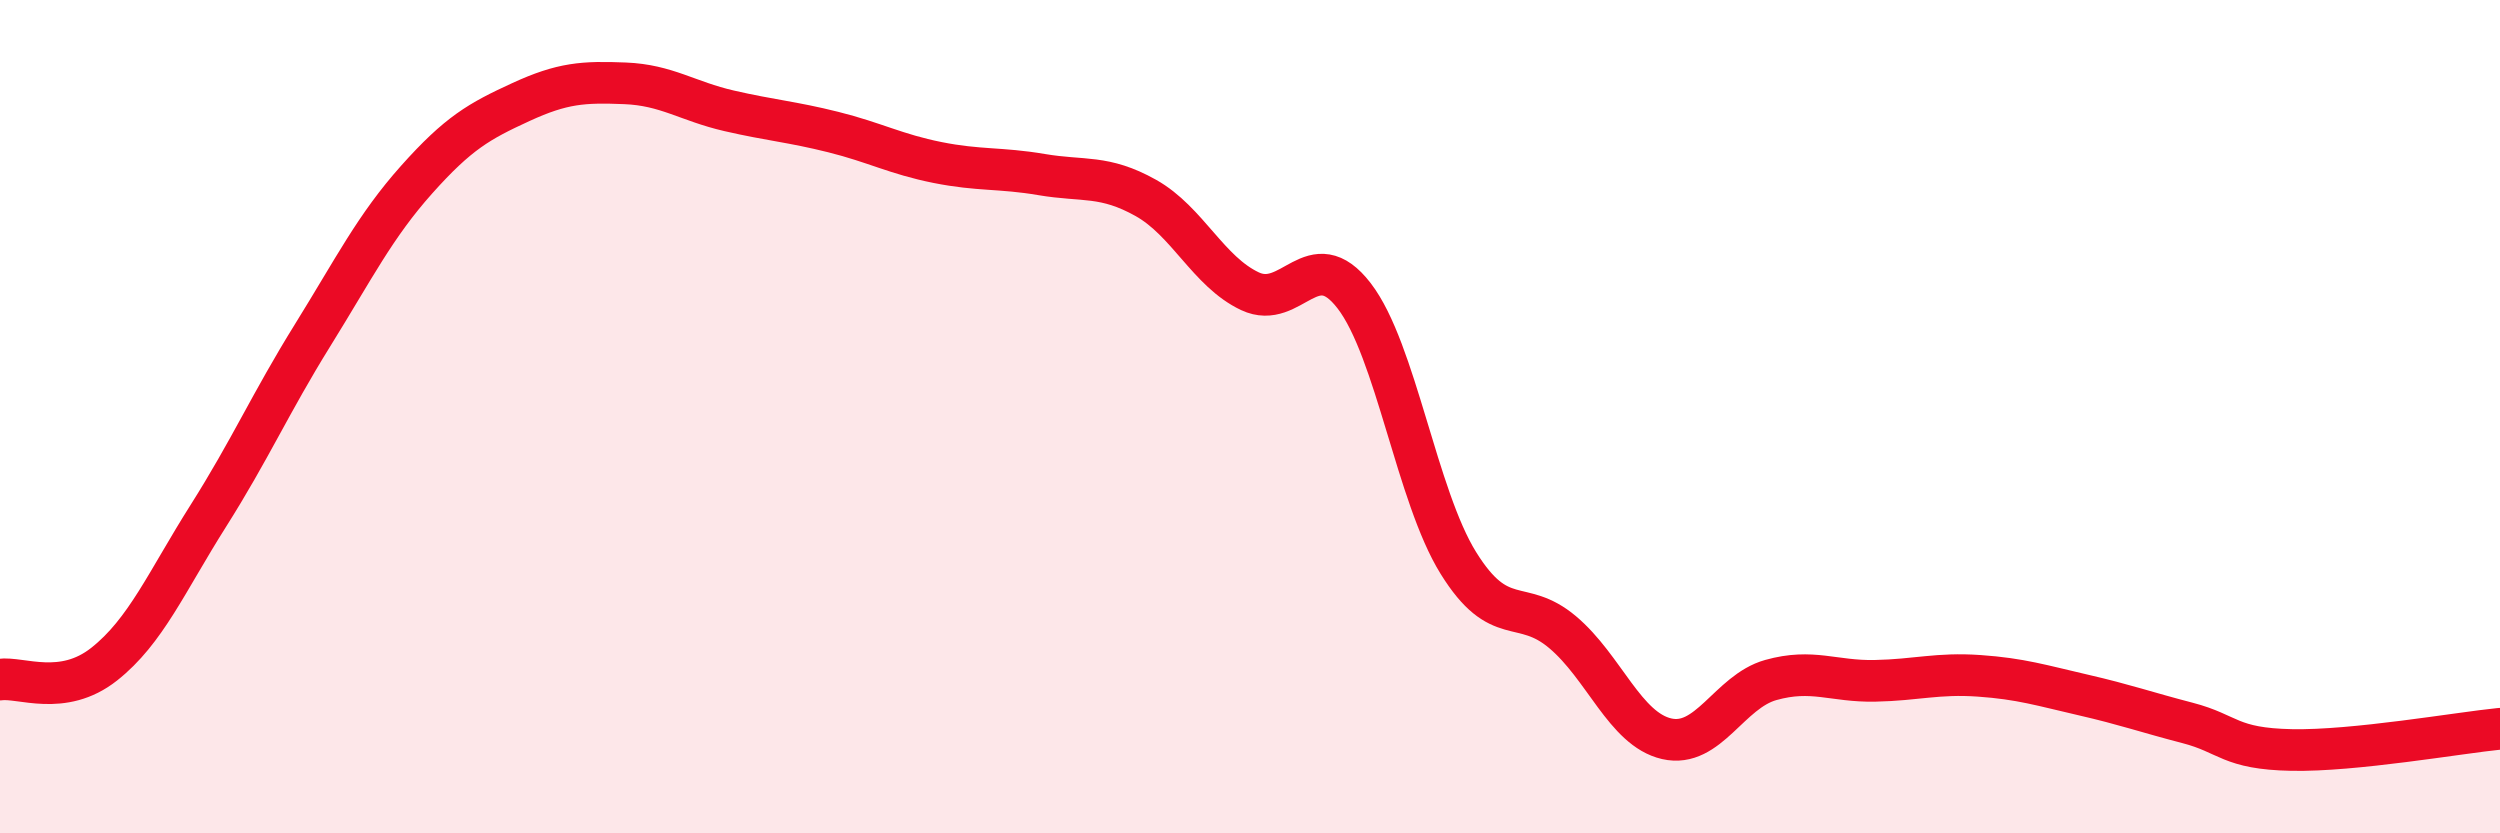
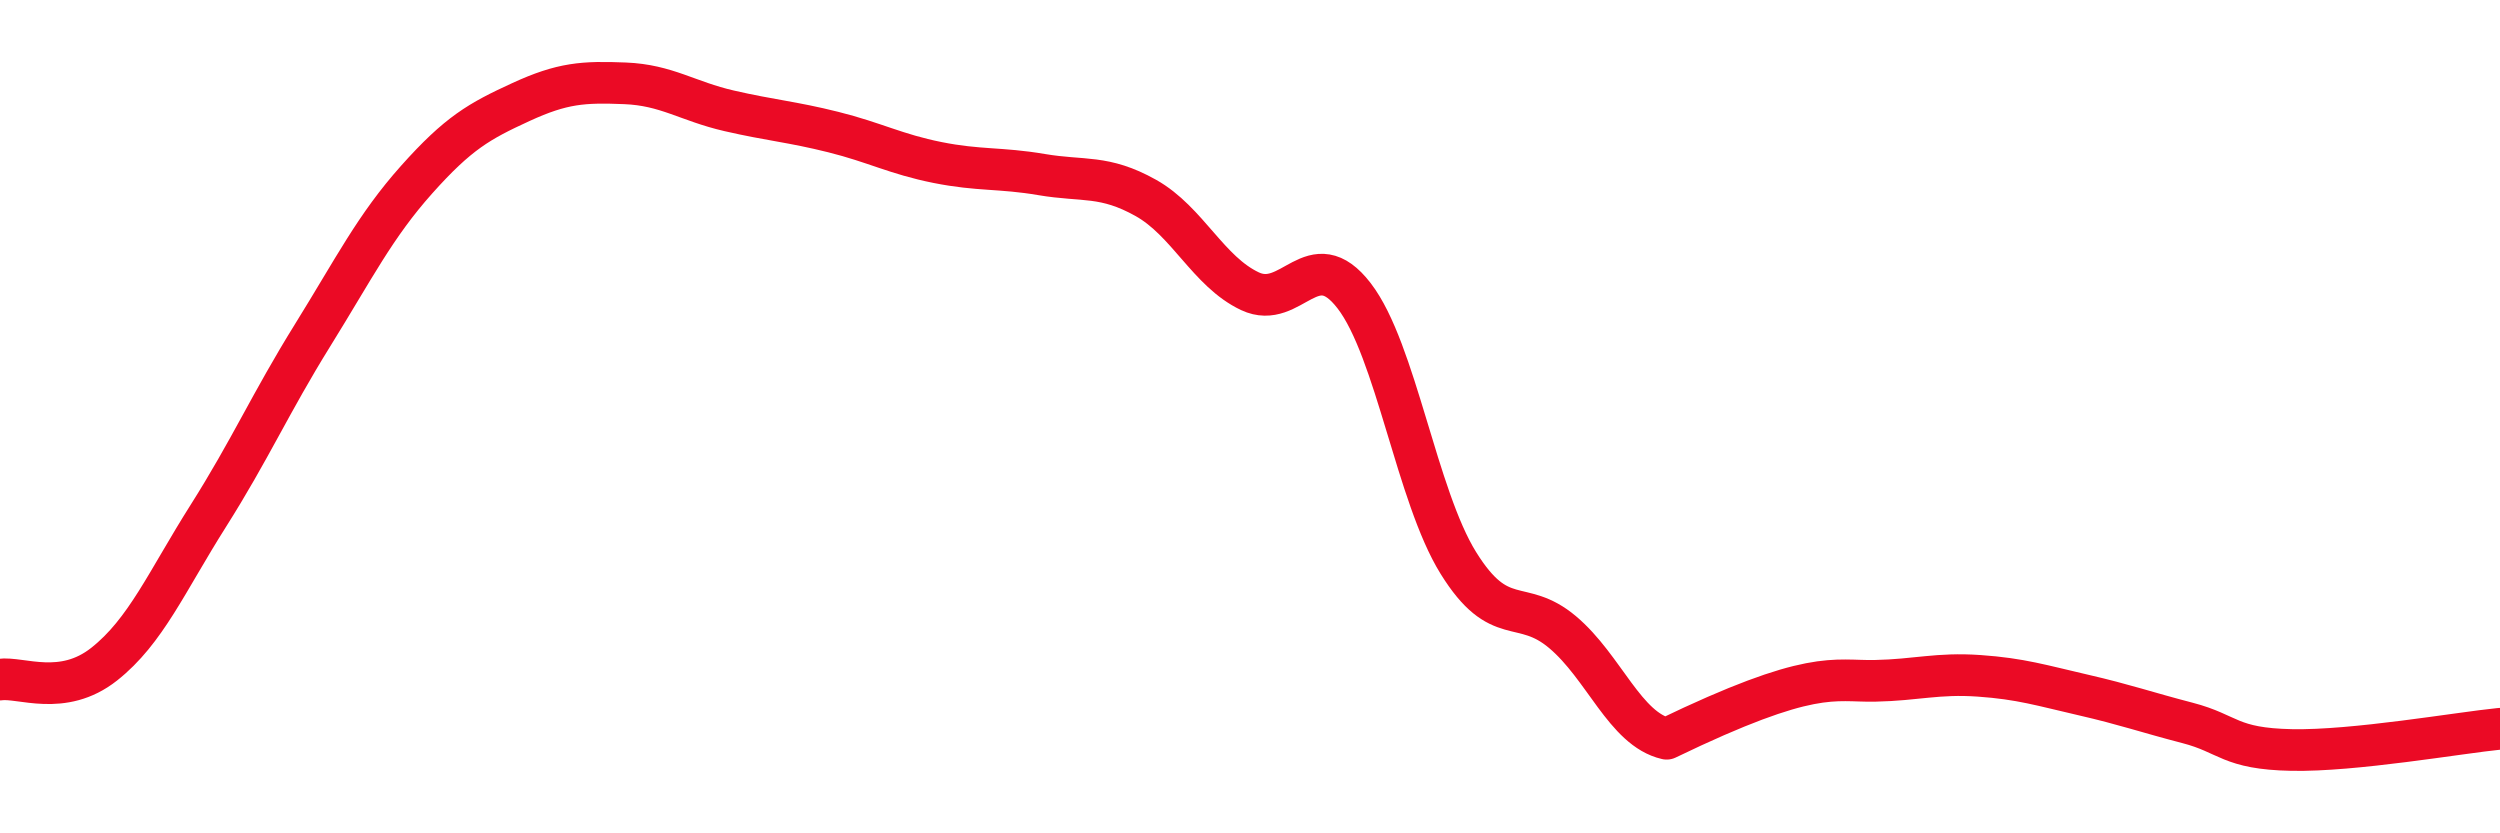
<svg xmlns="http://www.w3.org/2000/svg" width="60" height="20" viewBox="0 0 60 20">
-   <path d="M 0,16.31 C 0.5,16.24 1.5,16.73 2.5,15.94 C 3.5,15.15 4,13.96 5,12.38 C 6,10.8 6.5,9.66 7.5,8.05 C 8.5,6.44 9,5.43 10,4.31 C 11,3.19 11.5,2.91 12.5,2.45 C 13.5,1.99 14,1.96 15,2 C 16,2.04 16.5,2.43 17.5,2.66 C 18.5,2.89 19,2.92 20,3.17 C 21,3.42 21.5,3.7 22.5,3.9 C 23.5,4.1 24,4.02 25,4.19 C 26,4.36 26.5,4.19 27.5,4.75 C 28.5,5.31 29,6.52 30,6.99 C 31,7.46 31.5,5.8 32.5,7.1 C 33.5,8.4 34,11.9 35,13.51 C 36,15.12 36.5,14.33 37.5,15.17 C 38.5,16.01 39,17.5 40,17.73 C 41,17.96 41.5,16.6 42.5,16.32 C 43.5,16.04 44,16.36 45,16.34 C 46,16.32 46.5,16.15 47.5,16.22 C 48.5,16.29 49,16.45 50,16.68 C 51,16.91 51.5,17.09 52.5,17.35 C 53.5,17.61 53.5,17.97 55,18 C 56.5,18.03 59,17.59 60,17.49L60 20L0 20Z" fill="#EB0A25" opacity="0.1" stroke-linecap="round" stroke-linejoin="round" />
-   <path d="M 0,16.31 C 0.5,16.24 1.5,16.73 2.5,15.94 C 3.5,15.15 4,13.96 5,12.38 C 6,10.8 6.5,9.66 7.5,8.05 C 8.5,6.44 9,5.43 10,4.31 C 11,3.19 11.5,2.91 12.5,2.45 C 13.5,1.99 14,1.96 15,2 C 16,2.04 16.5,2.43 17.5,2.66 C 18.5,2.89 19,2.92 20,3.17 C 21,3.42 21.5,3.7 22.5,3.9 C 23.5,4.1 24,4.02 25,4.19 C 26,4.36 26.5,4.19 27.5,4.75 C 28.5,5.31 29,6.52 30,6.99 C 31,7.46 31.5,5.8 32.5,7.1 C 33.5,8.4 34,11.9 35,13.51 C 36,15.12 36.5,14.33 37.5,15.17 C 38.5,16.01 39,17.5 40,17.73 C 41,17.96 41.5,16.6 42.5,16.32 C 43.5,16.04 44,16.36 45,16.34 C 46,16.32 46.5,16.15 47.5,16.22 C 48.5,16.29 49,16.45 50,16.68 C 51,16.91 51.5,17.09 52.5,17.35 C 53.5,17.61 53.5,17.97 55,18 C 56.5,18.03 59,17.59 60,17.49" stroke="#EB0A25" stroke-width="1" fill="none" stroke-linecap="round" stroke-linejoin="round" />
+   <path d="M 0,16.31 C 0.5,16.24 1.5,16.73 2.5,15.94 C 3.5,15.15 4,13.96 5,12.38 C 6,10.8 6.5,9.66 7.5,8.05 C 8.5,6.44 9,5.43 10,4.31 C 11,3.19 11.5,2.91 12.5,2.45 C 13.5,1.99 14,1.96 15,2 C 16,2.04 16.5,2.43 17.5,2.66 C 18.5,2.89 19,2.92 20,3.17 C 21,3.42 21.5,3.7 22.5,3.9 C 23.5,4.1 24,4.02 25,4.19 C 26,4.36 26.5,4.19 27.5,4.75 C 28.5,5.31 29,6.52 30,6.99 C 31,7.46 31.5,5.8 32.5,7.1 C 33.5,8.4 34,11.9 35,13.51 C 36,15.12 36.5,14.33 37.5,15.17 C 38.5,16.01 39,17.5 40,17.73 C 43.5,16.04 44,16.36 45,16.34 C 46,16.32 46.5,16.15 47.5,16.22 C 48.5,16.29 49,16.45 50,16.68 C 51,16.91 51.5,17.09 52.5,17.35 C 53.5,17.61 53.5,17.97 55,18 C 56.5,18.03 59,17.59 60,17.49" stroke="#EB0A25" stroke-width="1" fill="none" stroke-linecap="round" stroke-linejoin="round" />
</svg>